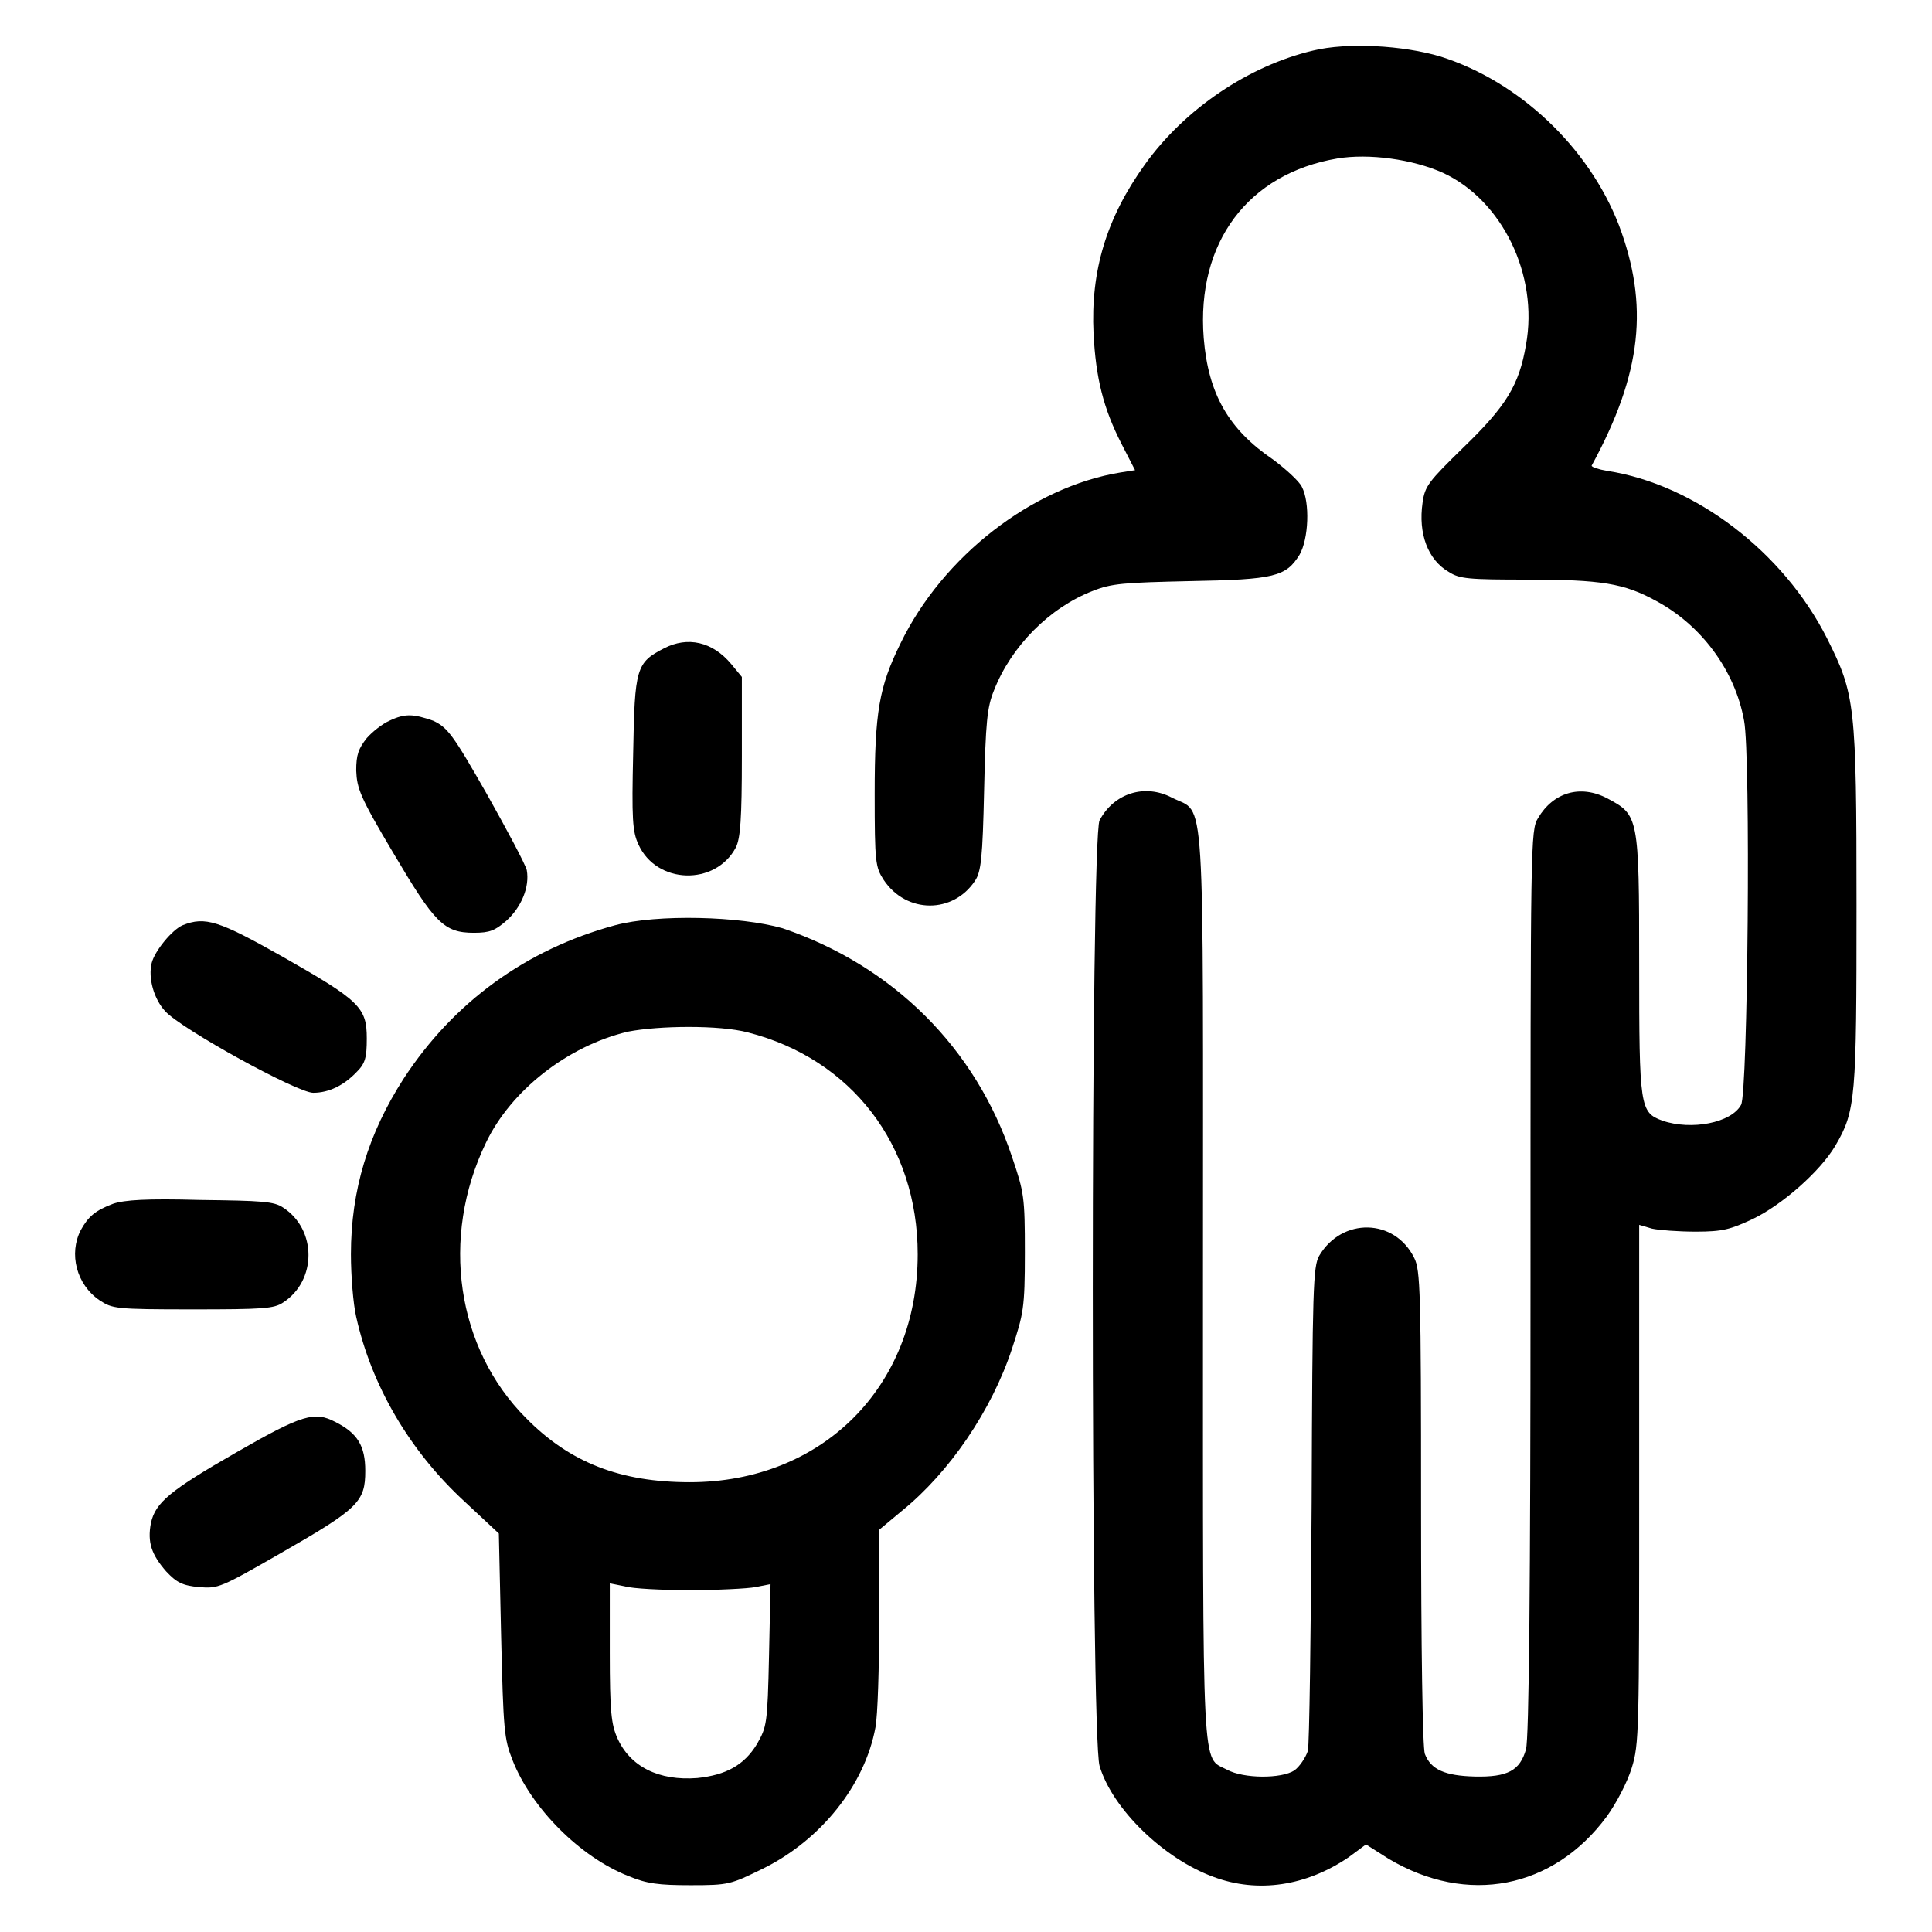
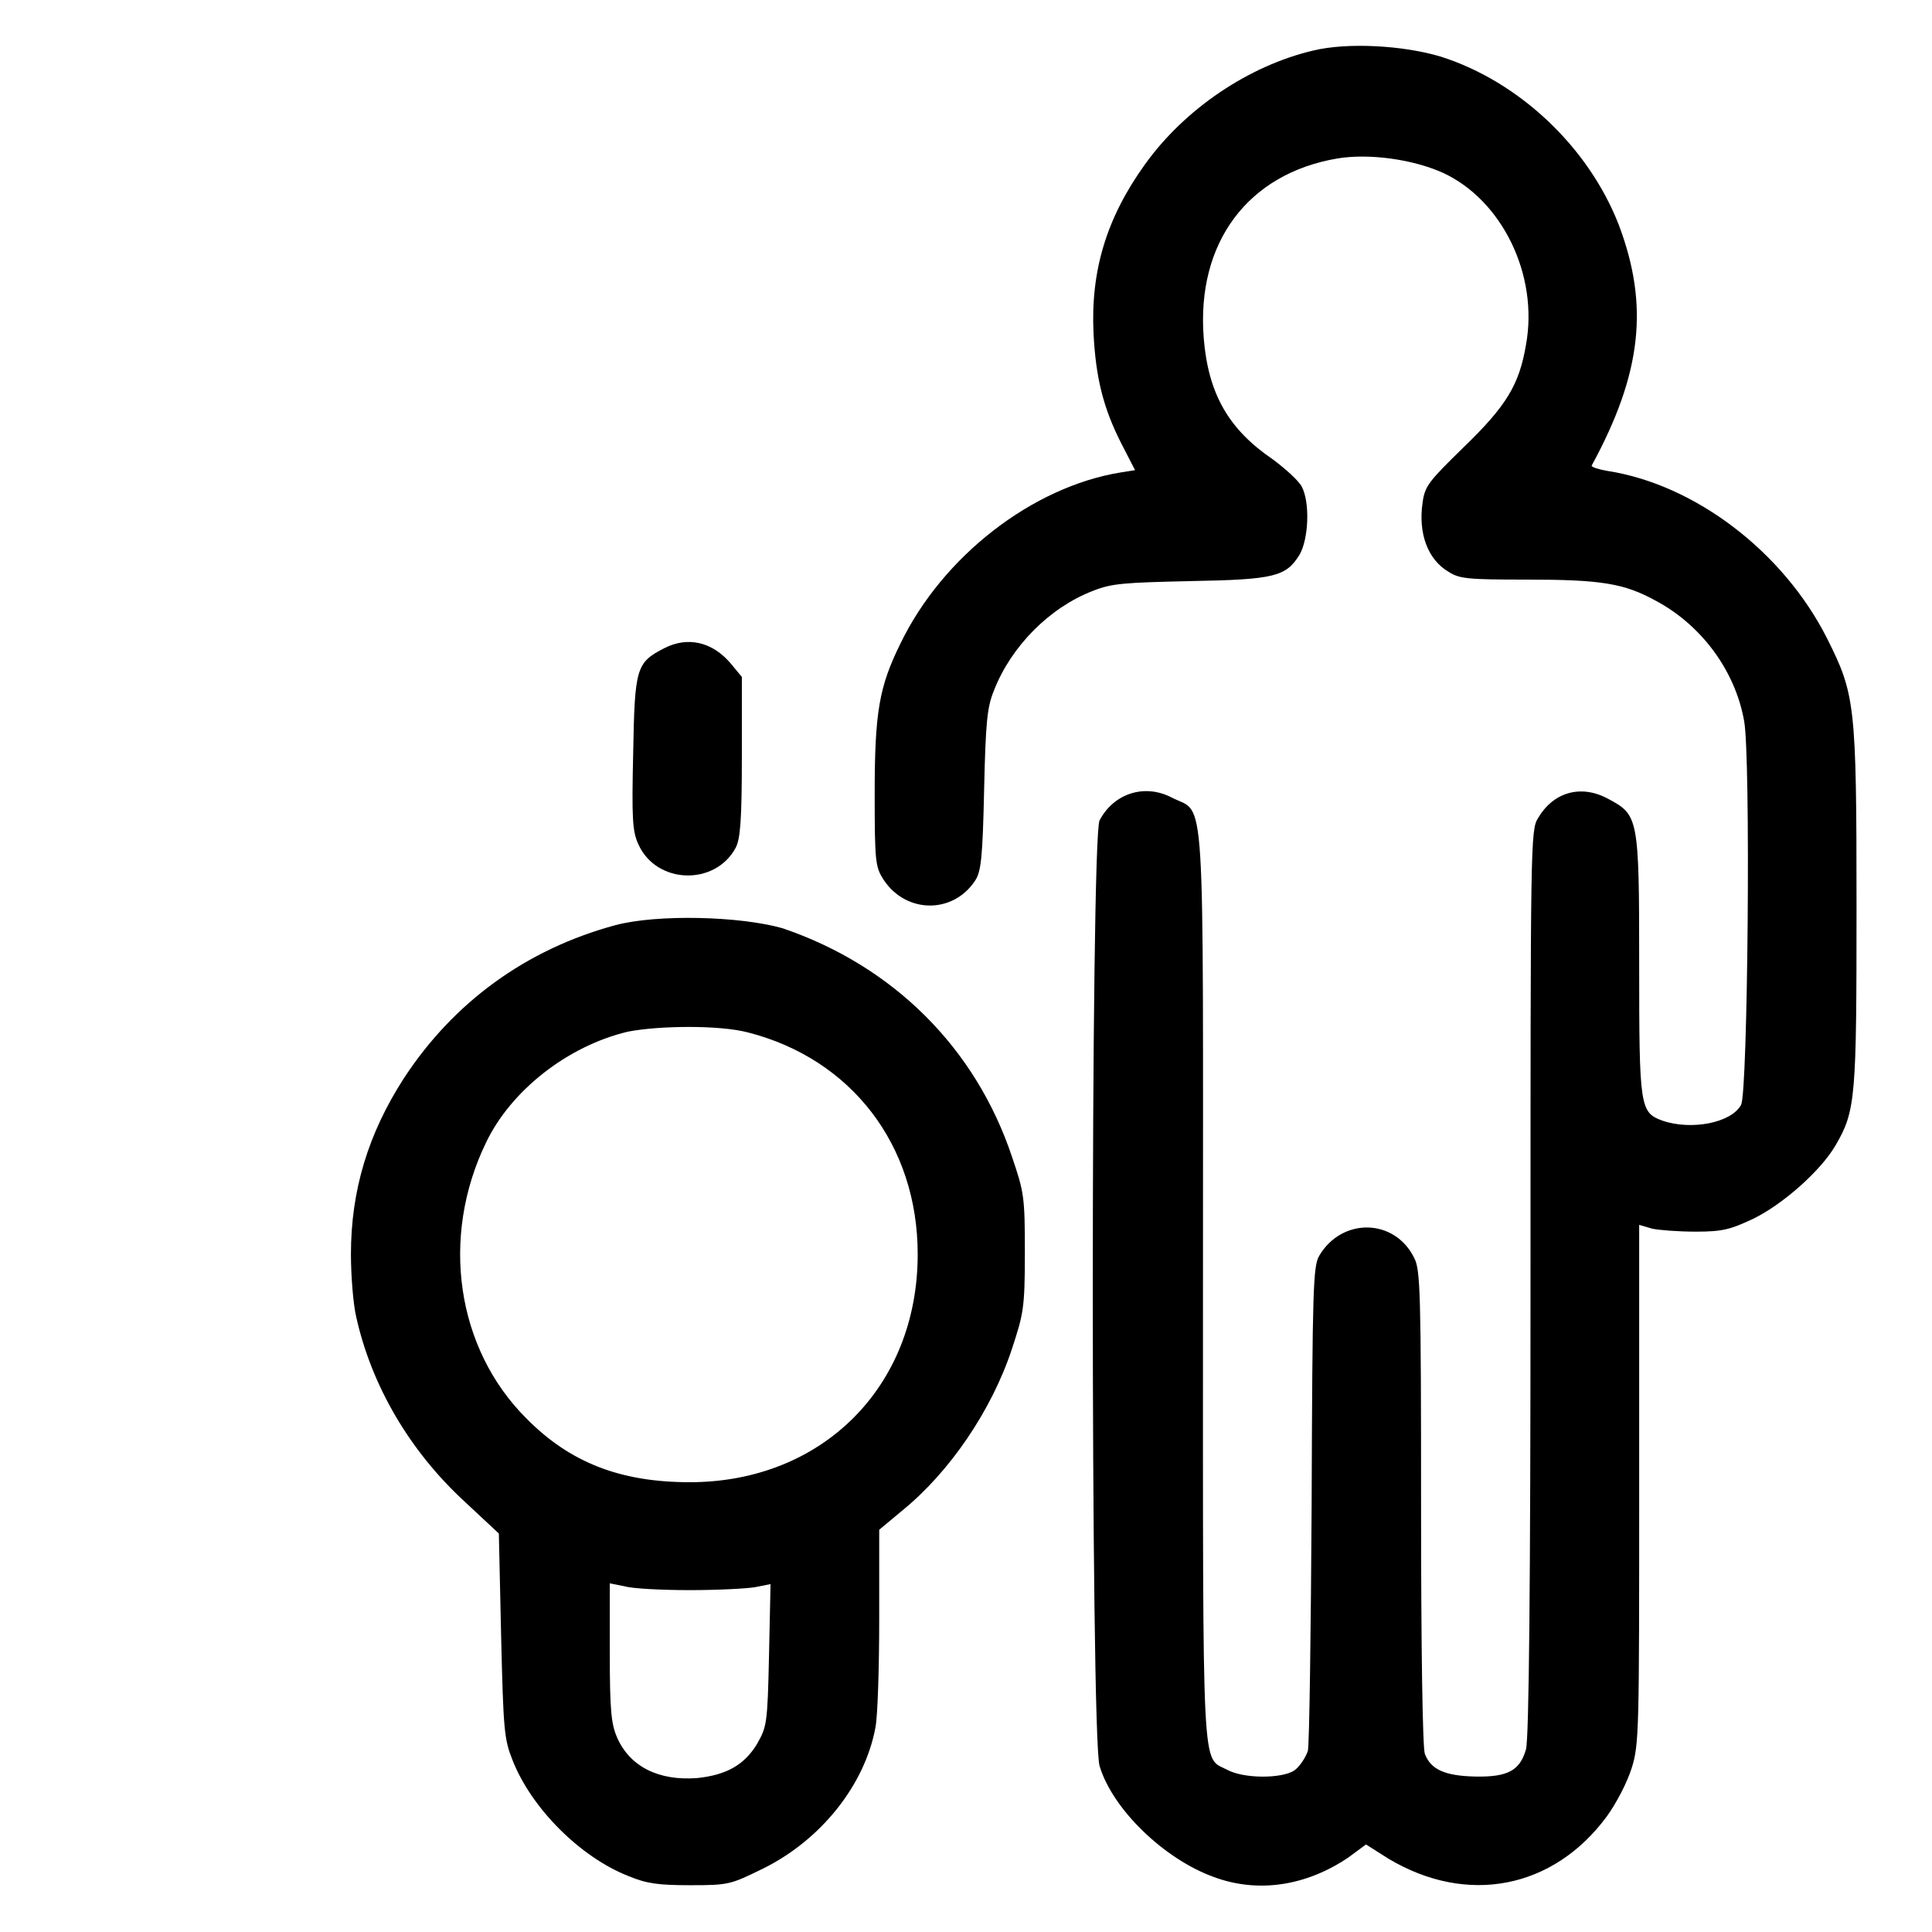
<svg xmlns="http://www.w3.org/2000/svg" version="1.1" x="0px" y="0px" viewBox="0 0 256 256" enable-background="new 0 0 256 256" xml:space="preserve">
  <g>
    <g>
      <g>
        <path fill="#000000" d="M174,6.7c-8.5,2-17,7.7-22.3,15.1c-5.1,7.1-7.2,14.1-6.8,22.4c0.3,5.9,1.3,9.9,3.7,14.6l1.8,3.5l-1.9,0.3c-11.7,1.9-23.6,11.1-29.2,22.7c-2.8,5.7-3.4,9-3.4,19.9c0,9.1,0.1,9.7,1.2,11.4c3,4.5,9.2,4.5,12.1,0.1c0.8-1.2,1-3,1.2-12c0.2-9,0.4-11,1.3-13.2c2.3-5.9,7.4-11,13.1-13.2c2.5-1,4.1-1.1,12.9-1.3c11.2-0.2,12.7-0.6,14.5-3.5c1.2-2.1,1.4-6.9,0.3-9c-0.4-0.8-2.2-2.4-3.8-3.6c-5.9-4-8.6-8.7-9.2-16.1c-1-12.7,5.9-21.8,17.7-23.8c4.2-0.7,10,0.1,14,1.9c7.8,3.6,12.7,13.5,11,22.8c-0.9,5.3-2.6,8.1-8.3,13.6c-4.6,4.5-5.1,5.1-5.4,7.3c-0.6,4.1,0.7,7.6,3.5,9.2c1.4,0.9,2.6,1,10.3,1c9.9,0,12.9,0.5,17.1,2.8c6,3.2,10.5,9.2,11.7,15.9c0.9,4.6,0.5,49.4-0.4,50.9c-1.3,2.4-6.6,3.4-10.4,2.1c-3-1.1-3.1-1.7-3.1-20.7c0-19.7-0.1-19.8-4.2-22c-3.6-1.9-7.2-0.8-9.2,2.6c-1,1.6-1,3.1-1,61.5c0,40-0.2,60.5-0.6,61.9c-0.8,2.8-2.4,3.7-6.8,3.6c-3.9-0.1-5.8-0.9-6.6-3c-0.3-0.8-0.5-14-0.5-32.6c0-28.8-0.1-31.5-0.9-33.1c-2.6-5.3-9.6-5.4-12.6-0.3c-0.8,1.4-0.9,4.2-1,32.7c-0.1,17.2-0.3,32-0.5,32.9c-0.3,0.9-1.1,2.1-1.8,2.6c-1.7,1.1-6.7,1.1-8.9-0.1c-3.4-1.8-3.2,2.2-3.2-63.9c0-68,0.4-62.6-4.1-64.9c-3.6-1.9-7.7-0.6-9.6,3c-1.2,2.3-1.2,121.4,0,125.3c1.7,5.7,8.5,12.3,15.1,14.7c5.9,2.2,12.3,1.2,17.9-2.6l2.3-1.7l3,1.9c10.4,6.2,21.8,4,28.9-5.6c1.3-1.8,2.7-4.5,3.3-6.4c1-3.2,1-4.8,1-37.7v-34.3l1.7,0.5c0.9,0.2,3.5,0.4,5.8,0.4c3.6,0,4.6-0.3,7.6-1.7c3.9-1.9,8.9-6.3,10.9-9.7c2.7-4.6,2.8-6.3,2.8-31.8c0-26.8-0.2-28-3.9-35.4c-5.8-11.5-17.5-20.4-29.1-22.2c-1.2-0.2-2.1-0.5-2.1-0.7c6.7-12.3,7.6-21.3,3.6-31.9c-4-10.3-13.2-19-23.6-22.3C185.9,6,178.5,5.6,174,6.7z" />
        <path fill="#000000" d="M88,85.9c-3.7,1.9-3.9,2.6-4.1,13.9c-0.2,8.7-0.1,10.4,0.7,12.1c2.4,5.3,10.2,5.5,12.9,0.4c0.6-1.2,0.8-3.7,0.8-12.1V89.7L96.9,88C94.4,85,91.1,84.3,88,85.9z" />
-         <path fill="#000000" d="M51.6,95.5c-0.9,0.4-2.2,1.4-3,2.3c-1.1,1.4-1.4,2.2-1.4,4.3c0.1,2.4,0.5,3.5,4.9,10.9c5.5,9.3,6.7,10.6,10.7,10.6c2.1,0,2.8-0.3,4.3-1.6c2-1.8,3.1-4.5,2.7-6.7c-0.2-0.8-2.6-5.3-5.3-10.1c-4.5-7.9-5.2-8.8-7.1-9.7C54.8,94.6,53.7,94.5,51.6,95.5z" />
        <path fill="#000000" d="M81.5,122.6c-11.8,3.2-21.4,10.2-28,20.3c-4.7,7.3-7,14.8-7,23.3c0,2.8,0.3,6.6,0.7,8.3c2,9,7,17.7,14.4,24.5l4.5,4.2l0.3,13.5c0.3,12.6,0.4,13.7,1.5,16.5c2.5,6.4,9,12.9,15.4,15.4c2.4,1,4,1.2,8.2,1.2c5.1,0,5.3-0.1,9.6-2.2c7.7-3.8,13.5-11.1,14.9-18.7c0.3-1.5,0.5-8,0.5-14.5v-11.7l3-2.5c6.3-5.1,11.9-13.3,14.6-21.5c1.5-4.6,1.7-5.3,1.7-12.7s-0.1-8-1.7-12.7c-4.8-14.4-15.7-25.3-30.4-30.3C98.1,121.4,87.1,121.1,81.5,122.6z M99.1,136.8c13.7,3.5,22.5,14.9,22.5,29.4c0,17.6-12.7,30.2-30.2,30.2c-9.2,0-15.9-2.6-21.7-8.5c-9.2-9.2-11.4-23.9-5.3-36.5c3.3-6.9,10.8-12.8,18.8-14.7C87.3,135.9,95.3,135.8,99.1,136.8z M91.4,210.7c3.7,0,7.6-0.2,8.7-0.4l2-0.4l-0.2,9.4c-0.2,9.2-0.3,9.5-1.6,11.8c-1.7,2.8-4.1,4.1-7.9,4.5c-5.1,0.4-8.9-1.5-10.6-5.3c-0.8-1.8-1-3.5-1-11.3v-9.2l2,0.4C83.8,210.5,87.7,210.7,91.4,210.7z" />
-         <path fill="#000000" d="M24.2,122.6c-1.4,0.6-3.7,3.4-4.1,5c-0.5,2,0.3,4.8,1.8,6.4c2.2,2.4,17.5,10.8,19.6,10.8c2.1,0,4.1-1,5.8-2.8c1.1-1.1,1.3-1.9,1.3-4.4c0-4.1-0.9-5-11.1-10.8C29,122,27.2,121.4,24.2,122.6z" />
-         <path fill="#000000" d="M15,159.5c-2.4,0.9-3.3,1.7-4.3,3.5c-1.6,3.1-0.6,7.2,2.5,9.3c1.7,1.1,2,1.2,12.3,1.2c9.4,0,10.8-0.1,12-0.9c4.5-2.9,4.5-9.7,0-12.6c-1.2-0.8-2.7-0.9-11-1C19.4,158.8,16.5,159,15,159.5z" />
-         <path fill="#000000" d="M31.4,192.4c-8.9,5.1-10.8,6.7-11.4,9.4c-0.5,2.6,0.1,4.2,2,6.4c1.4,1.5,2.2,1.9,4.4,2.1c2.5,0.2,2.8,0.1,10.8-4.5c10.3-5.9,11.2-6.8,11.2-10.9c0-3.3-1-5-4-6.5C41.7,187,40.1,187.4,31.4,192.4z" />
      </g>
    </g>
  </g>
</svg>